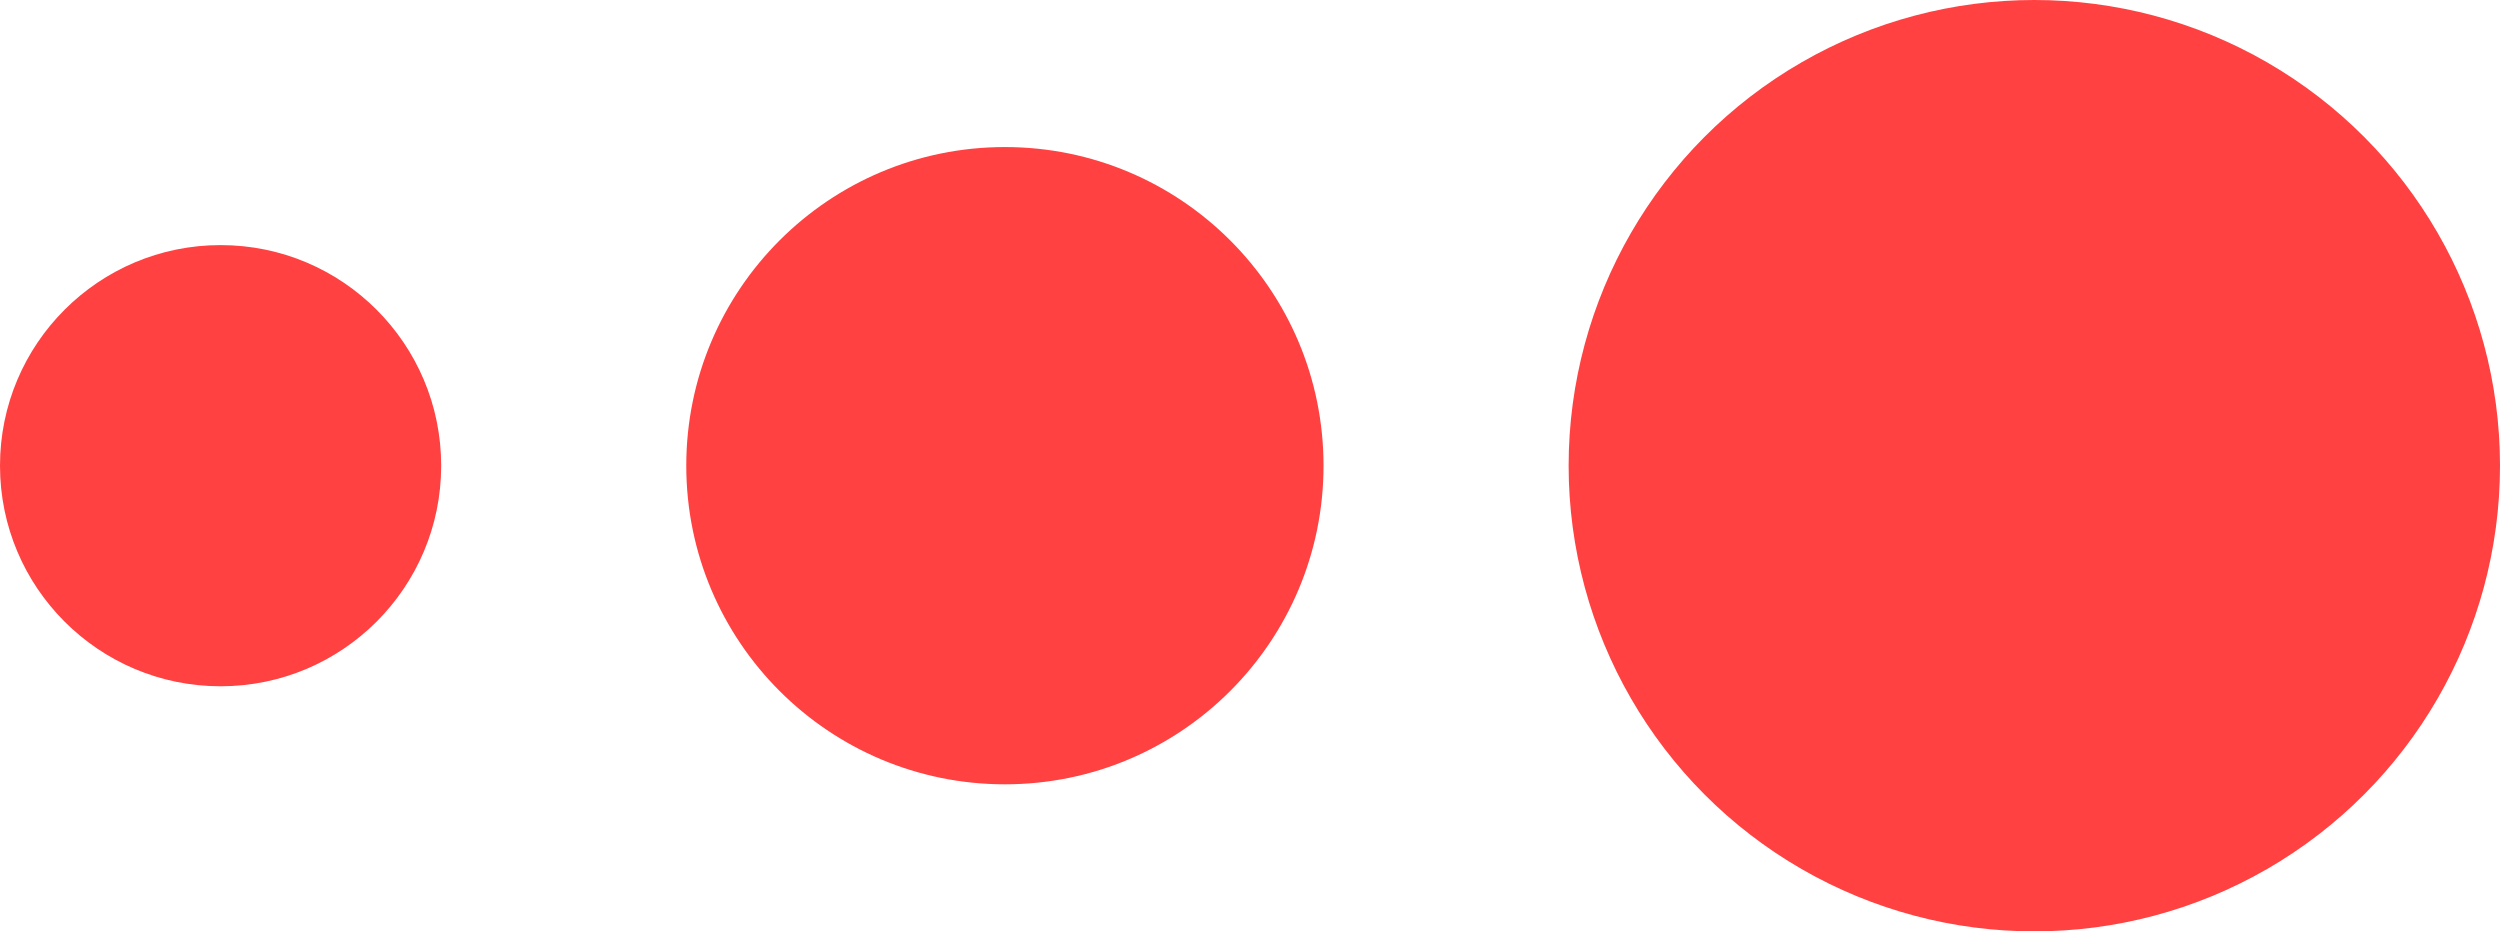
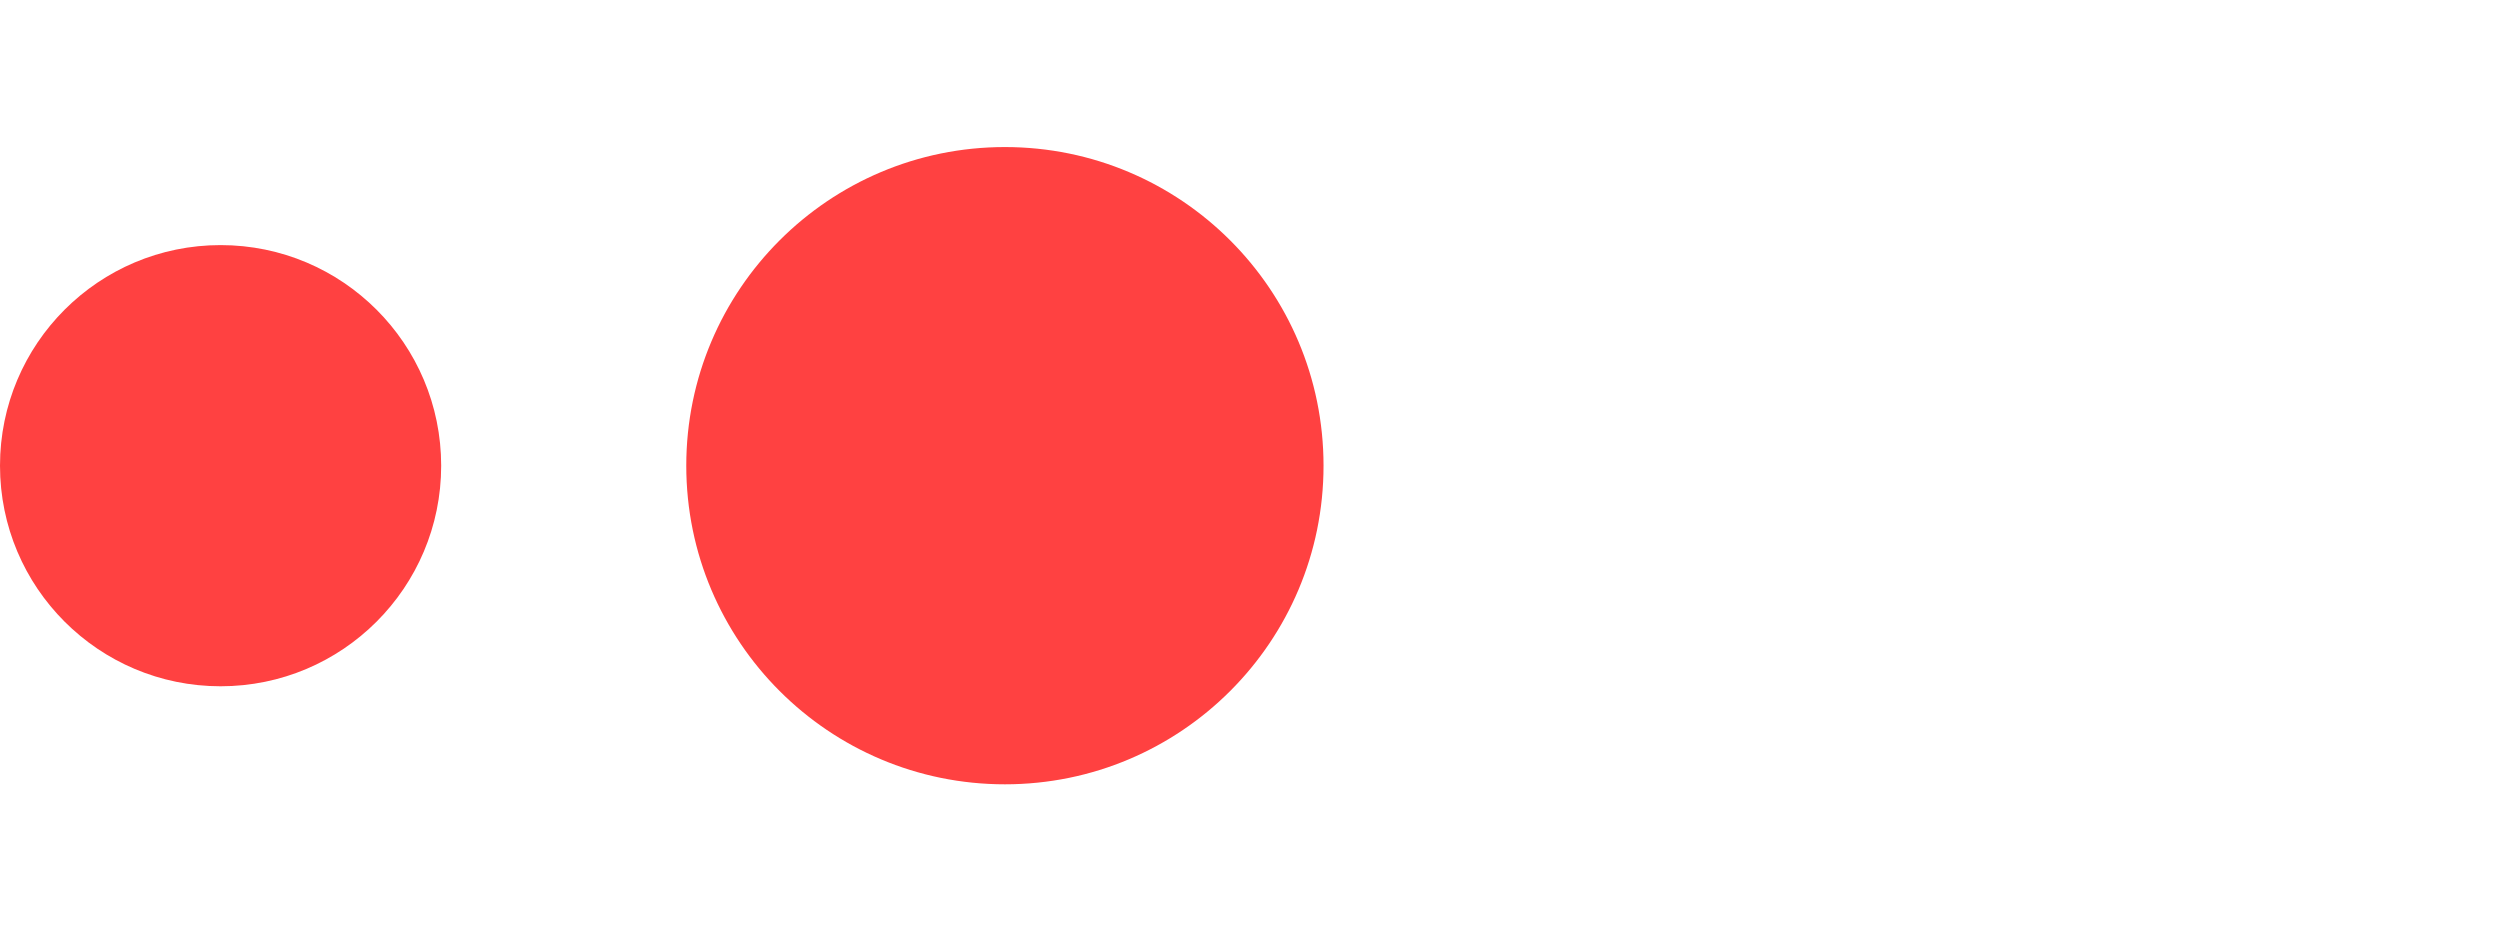
<svg xmlns="http://www.w3.org/2000/svg" width="51" height="19" viewBox="0 0 51 19" fill="none">
  <circle cx="4.5" cy="9.5" r="4.5" fill="#FF4141" />
  <circle cx="20.5" cy="9.5" r="6.5" fill="#FF4141" />
-   <circle cx="41.5" cy="9.5" r="9.5" fill="#FF4141" />
</svg>